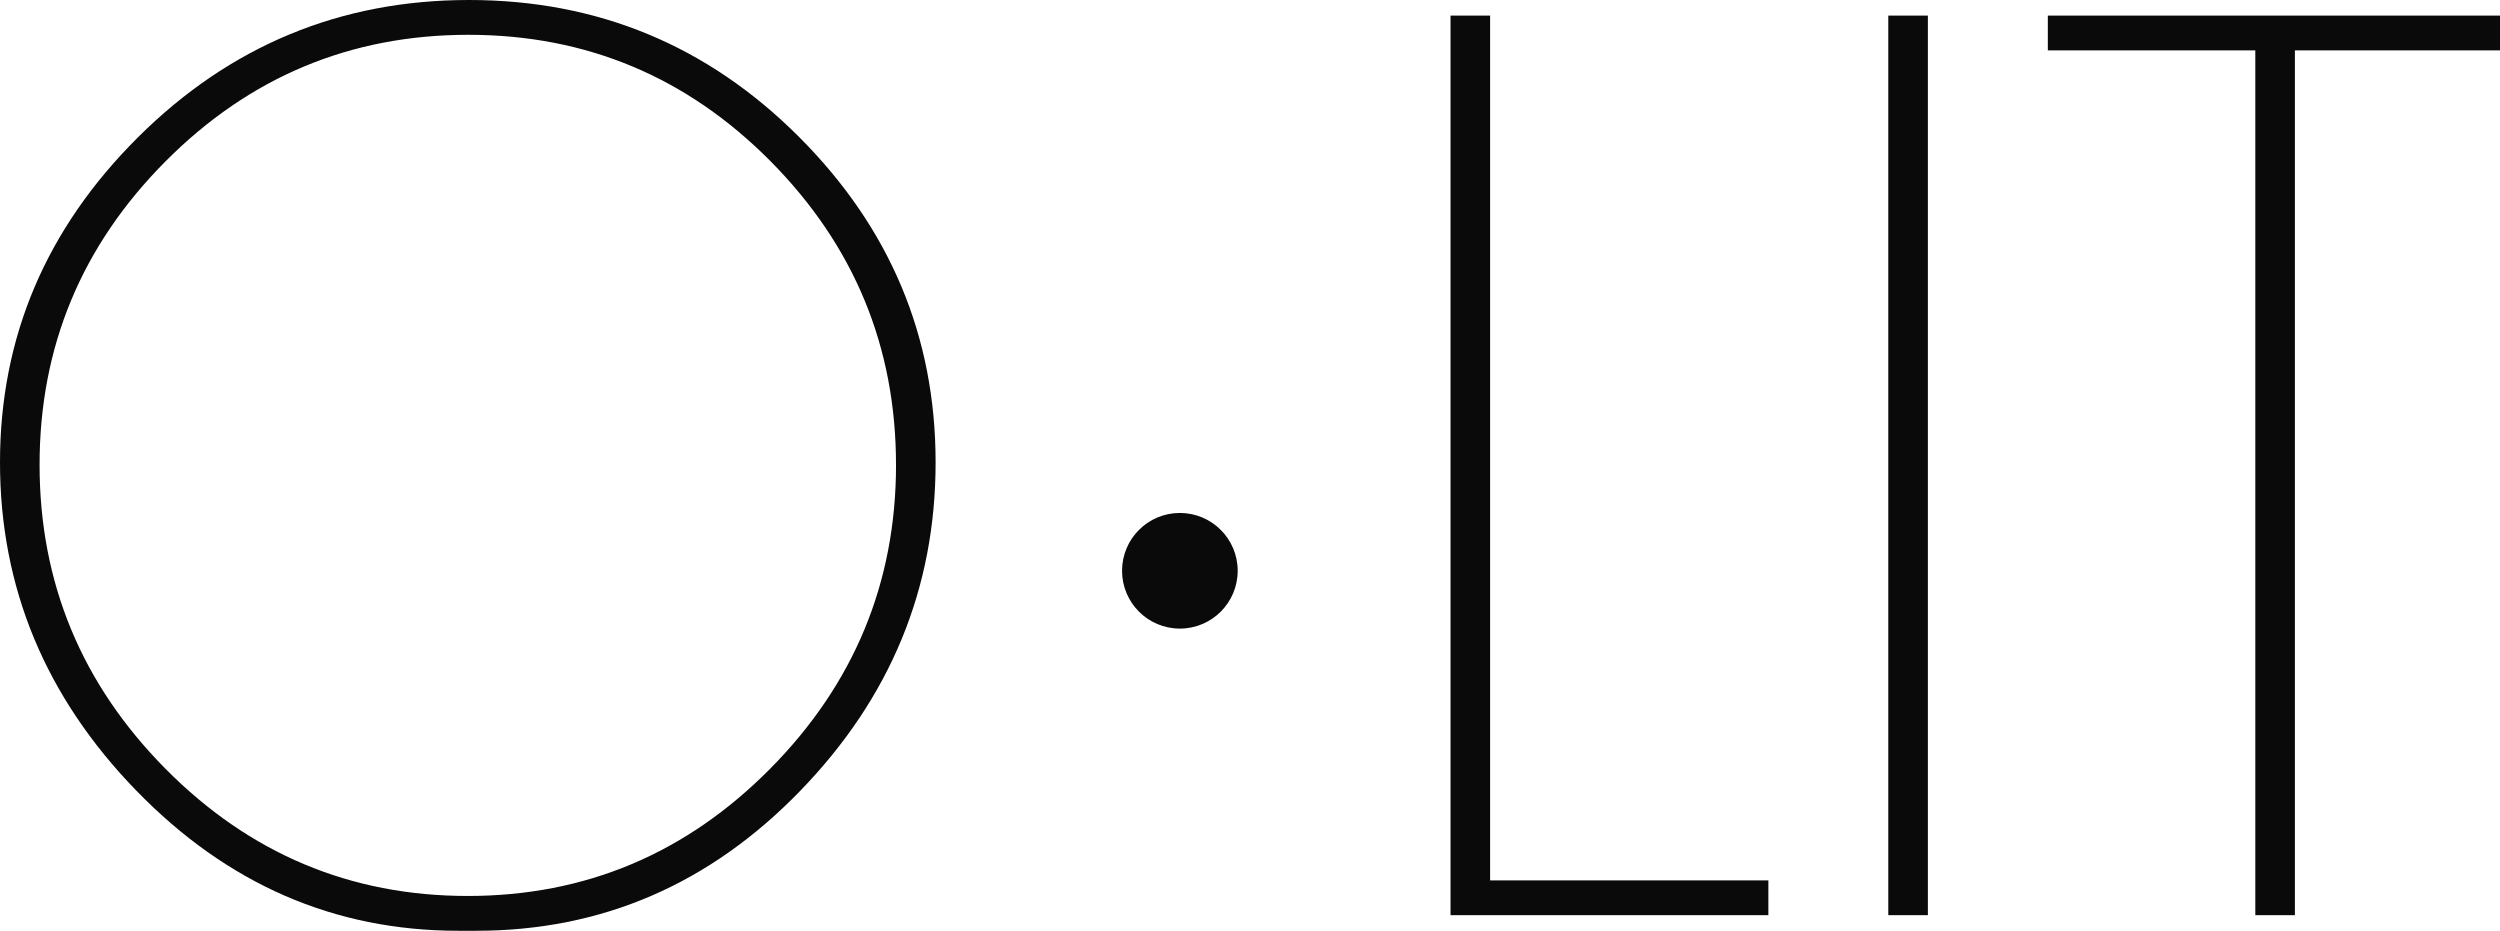
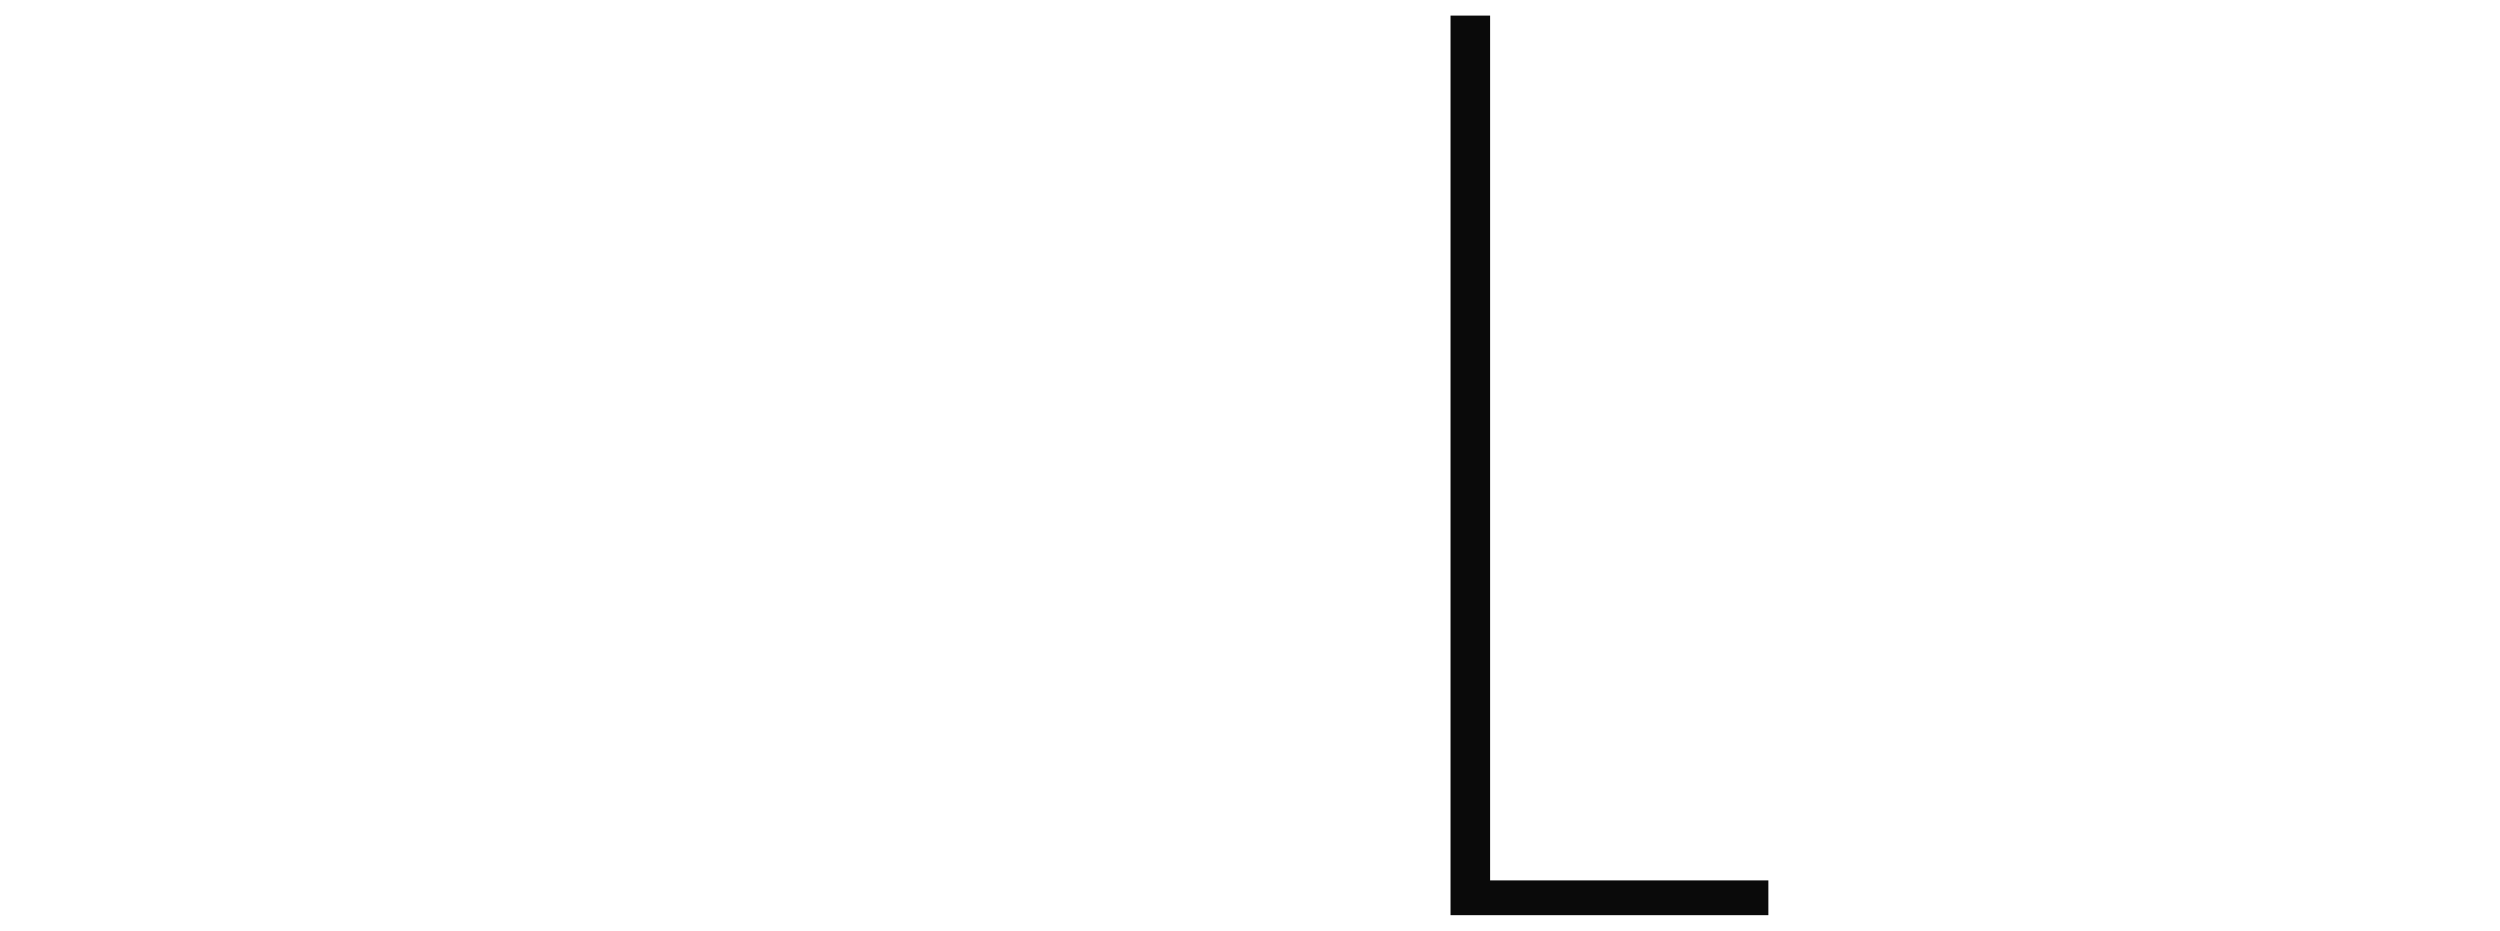
<svg xmlns="http://www.w3.org/2000/svg" id="Layer_1" viewBox="0 0 775.7 288.8">
  <defs>
    <style>.cls-1{fill:#0a0a0a;}</style>
  </defs>
-   <path class="cls-1" d="M42.24,245.26C14.08,216.23,0,182.3,0,143.47S14.26,71.03,42.8,42.61C71.33,14.21,105.57,0,145.52,0s74.06,14.14,102.35,42.43,42.43,61.97,42.43,101.04-14.02,73.07-42.06,101.97c-28.04,28.91-61.54,43.36-100.48,43.36h-5.58c-38.46,0-71.77-14.51-99.93-43.54Zm235.77-101.04c0-36.59-12.97-67.98-38.89-94.16-25.93-26.17-57.19-39.26-93.79-39.26S77.41,23.88,51.36,50.06C25.31,76.24,12.28,107.62,12.28,144.21s13.03,68.05,39.08,94.34c26.05,26.3,57.31,39.45,93.79,39.45s67.73-13.15,93.79-39.45c26.05-26.3,39.08-57.74,39.08-94.34Z" />
  <g>
    <path class="cls-1" d="M462.35,4.84V273.17h86.34v10.79h-98.62V4.84h12.28Z" />
-     <path class="cls-1" d="M585.9,4.84h12.28V283.96h-12.28V4.84Z" />
-     <path class="cls-1" d="M775.7,4.84V15.63h-63.64V283.96h-12.28V15.63h-64.38V4.84h140.31Z" />
  </g>
-   <circle class="cls-1" cx="366.09" cy="177.1" r="17.94" />
</svg>